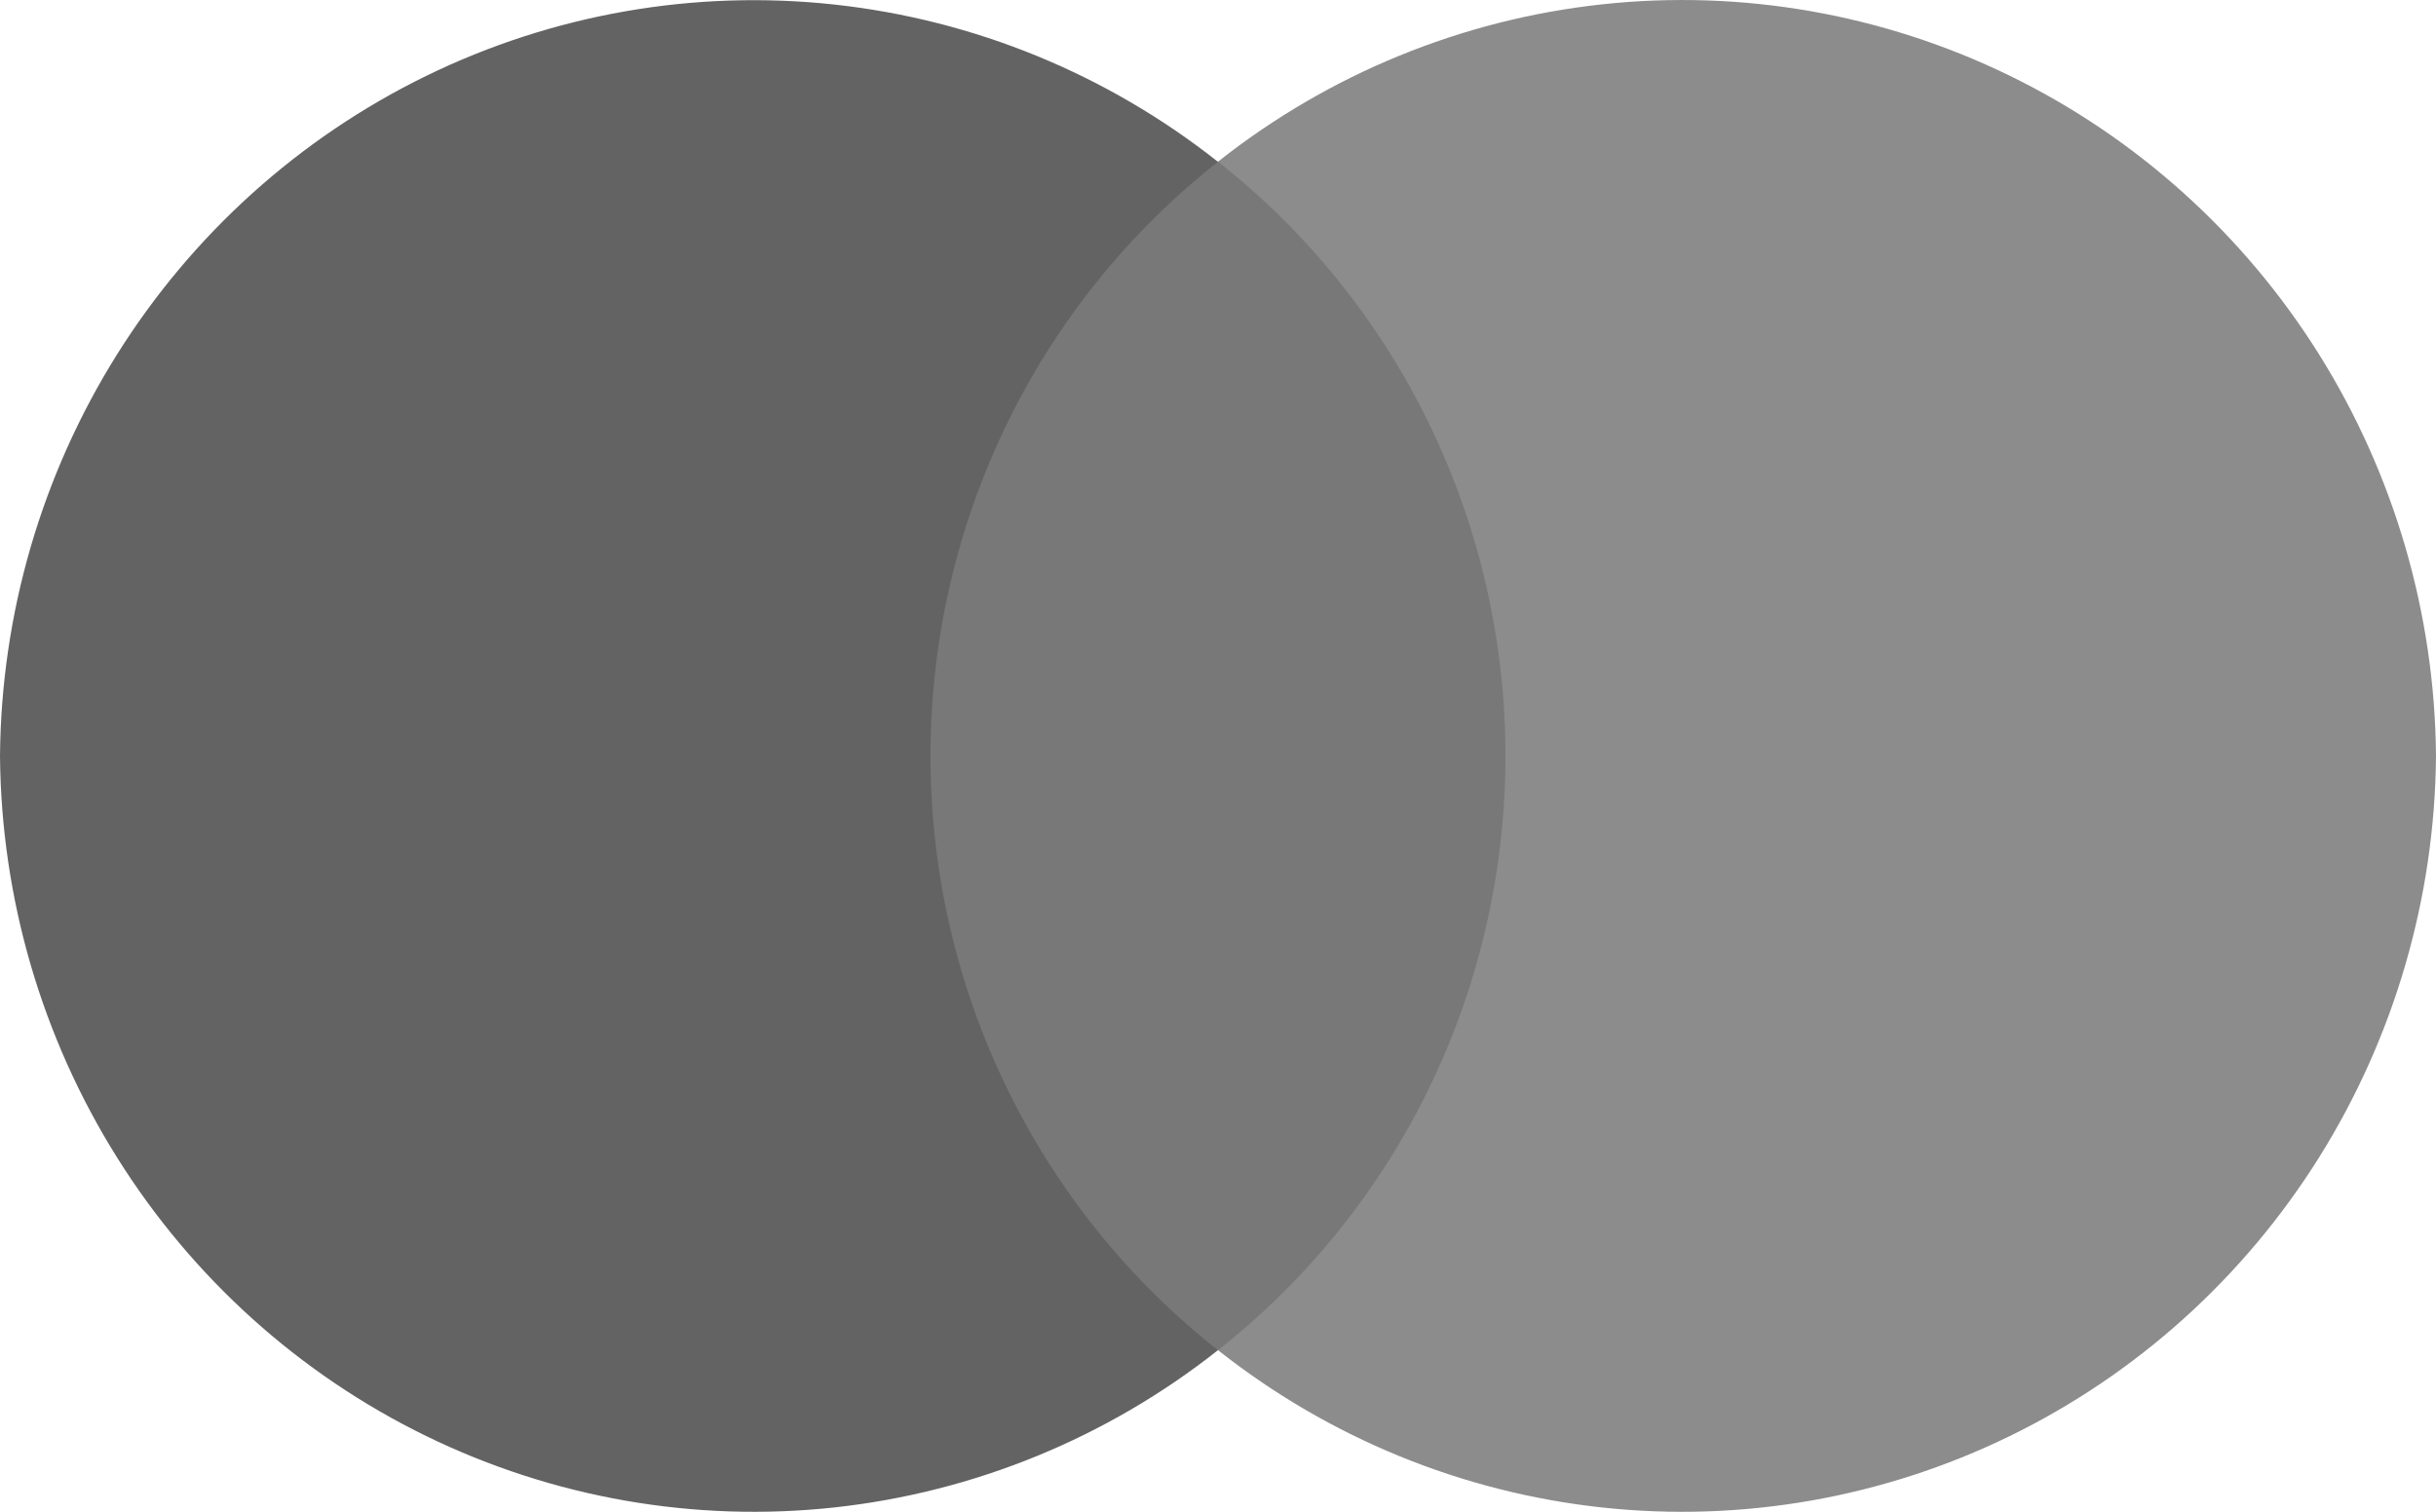
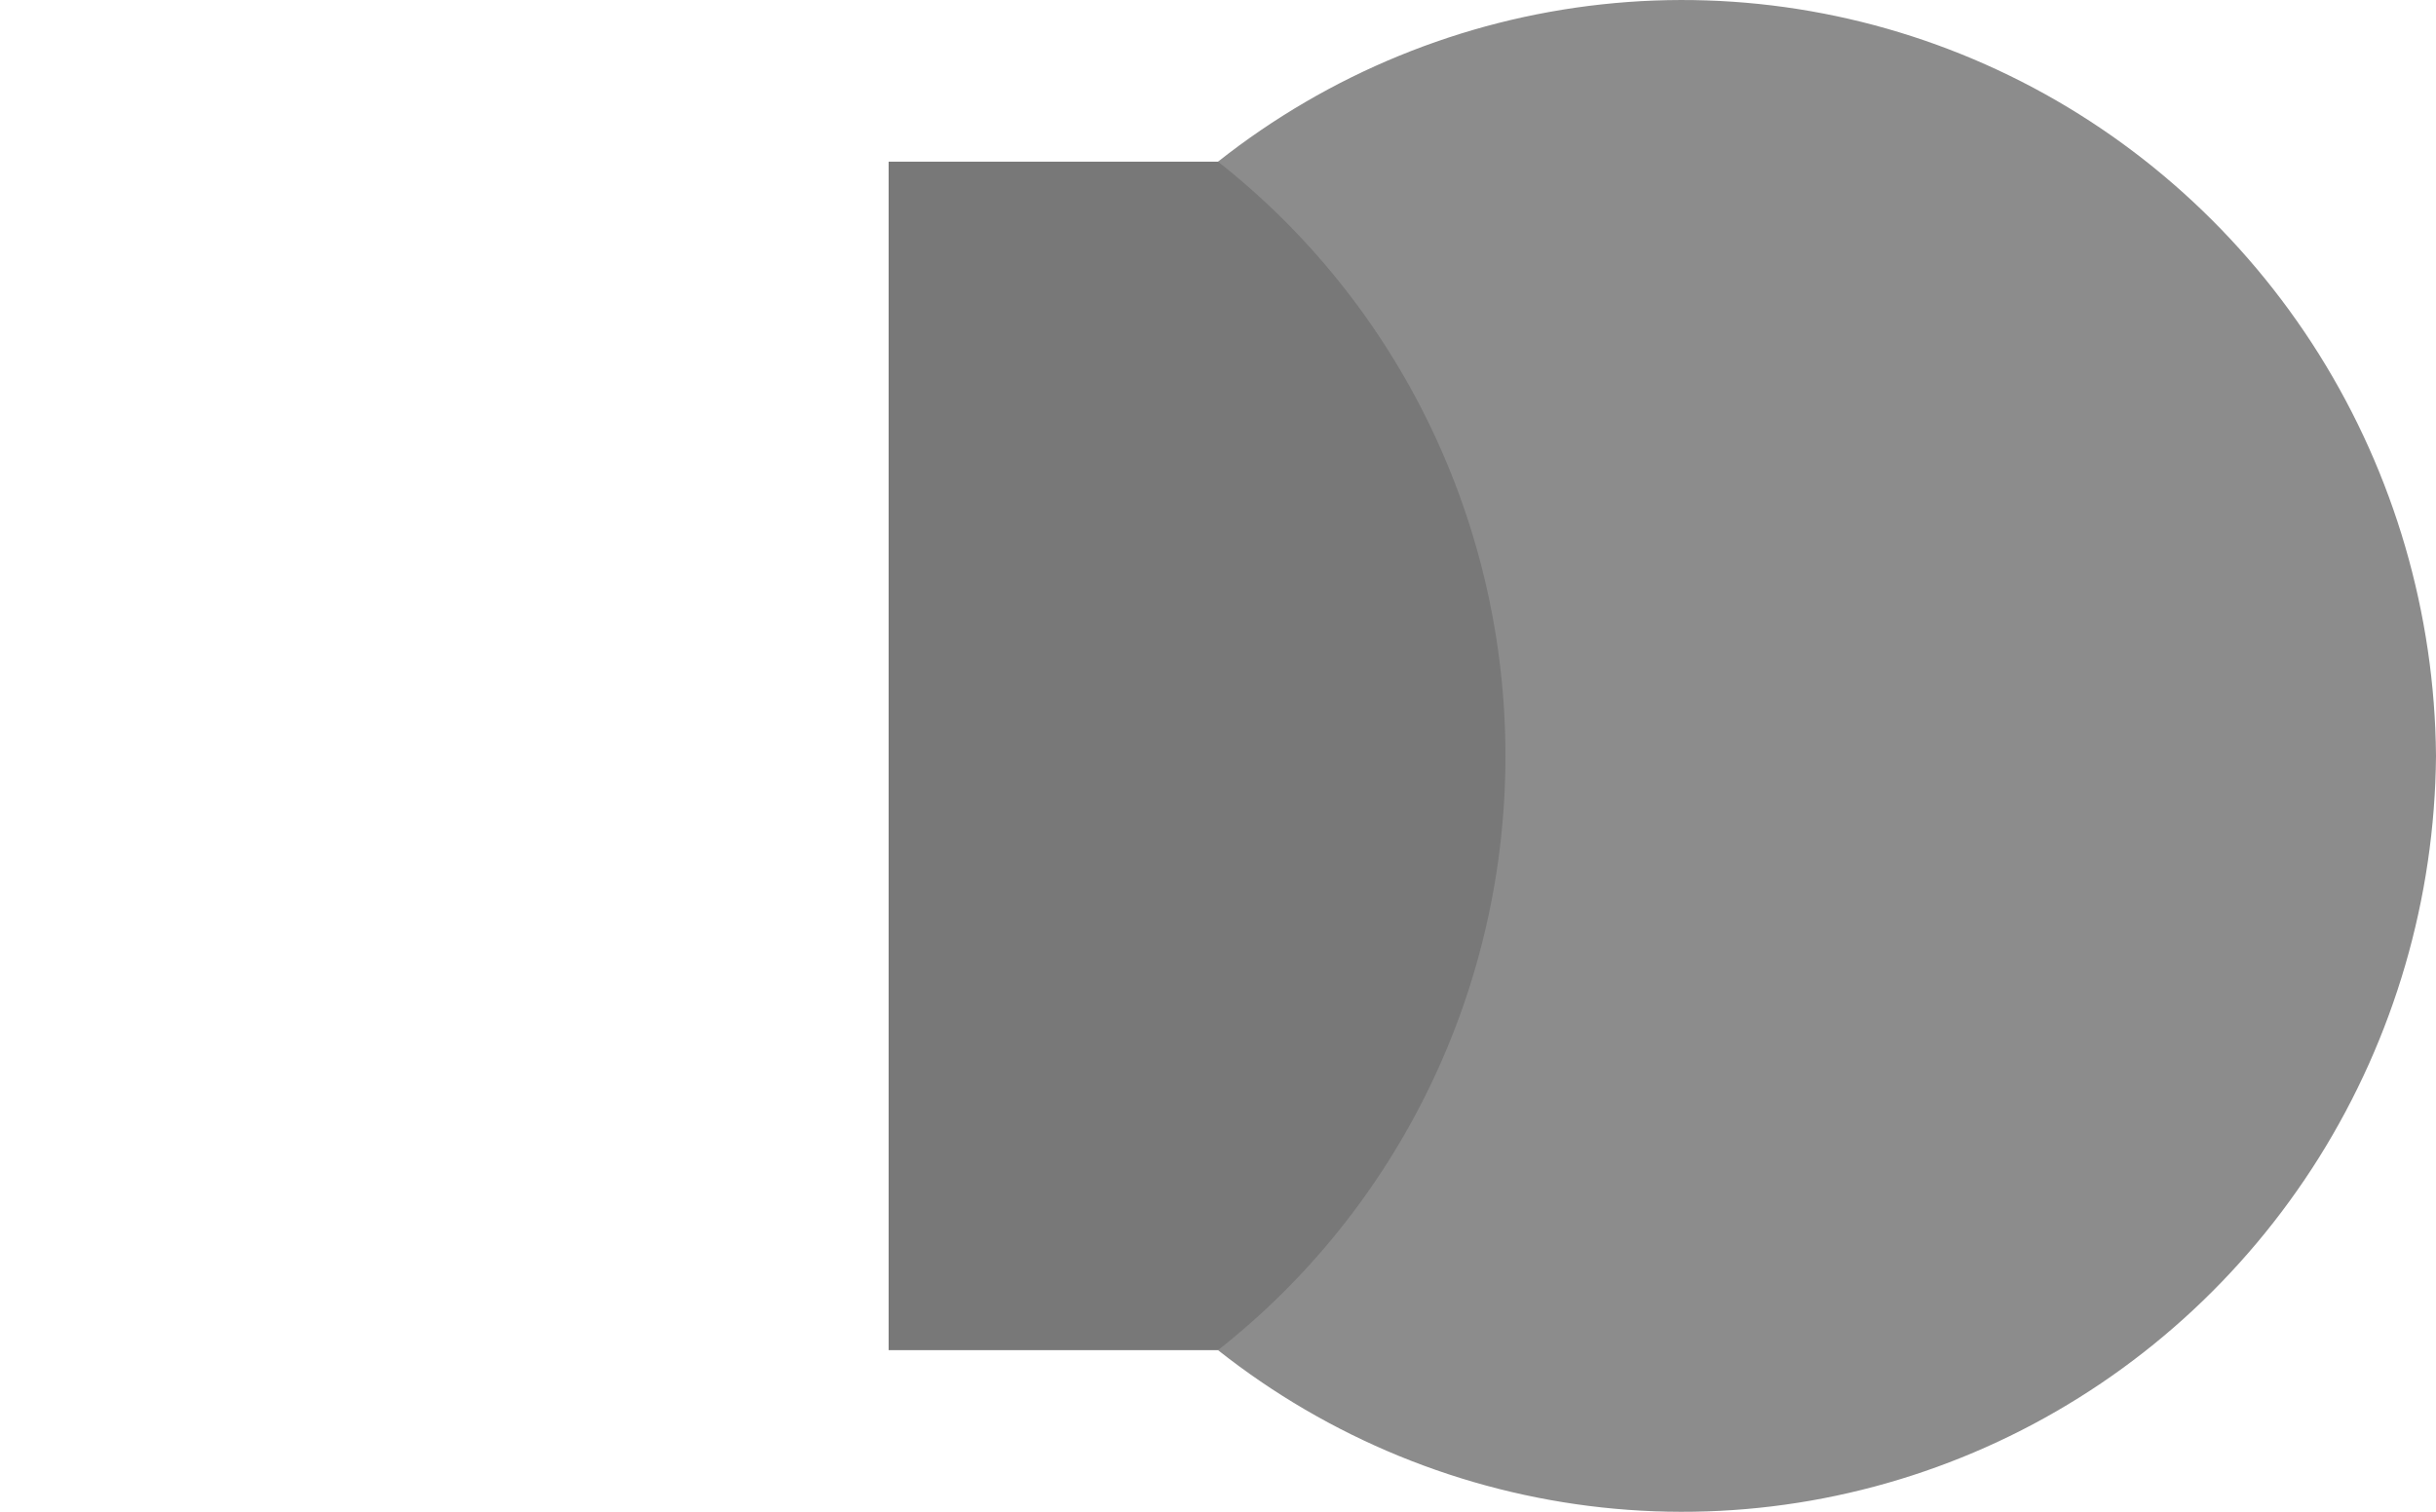
<svg xmlns="http://www.w3.org/2000/svg" width="29" height="18" viewBox="0 0 29 18" fill="none">
  <g clip-path="url(#clip0_2_69)">
    <path fill-rule="evenodd" clip-rule="evenodd" d="M10.579 16.076H18.42V1.925H10.579V16.076Z" fill="#787878" />
-     <path fill-rule="evenodd" clip-rule="evenodd" d="M11.077 9.001C11.077 7.636 11.386 6.289 11.979 5.063C12.572 3.837 13.435 2.764 14.5 1.927C13.18 0.883 11.598 0.235 9.932 0.054C8.266 -0.127 6.584 0.167 5.075 0.903C3.566 1.64 2.291 2.788 1.394 4.219C0.497 5.65 0.014 7.306 0 9.001C0.014 10.695 0.497 12.351 1.394 13.783C2.29 15.214 3.565 16.363 5.074 17.099C6.583 17.835 8.266 18.13 9.932 17.949C11.597 17.768 13.18 17.12 14.5 16.076C13.434 15.239 12.572 14.165 11.979 12.939C11.385 11.713 11.077 10.366 11.077 9.001V9.001Z" fill="#636363" />
    <path fill-rule="evenodd" clip-rule="evenodd" d="M29 9.001C28.986 10.695 28.503 12.351 27.607 13.783C26.71 15.214 25.435 16.363 23.926 17.099C22.417 17.835 20.734 18.13 19.069 17.949C17.403 17.768 15.82 17.12 14.5 16.076C15.566 15.238 16.428 14.165 17.021 12.939C17.614 11.713 17.922 10.366 17.922 9.001C17.922 7.635 17.614 6.288 17.021 5.062C16.428 3.836 15.566 2.763 14.5 1.925C15.82 0.881 17.403 0.233 19.069 0.052C20.734 -0.129 22.417 0.166 23.926 0.902C25.435 1.638 26.71 2.787 27.607 4.218C28.503 5.65 28.986 7.306 29 9.001V9.001Z" fill="#8C8C8C" />
  </g>
  <defs>
    <clipPath id="clip0_2_69">
      <rect width="29" height="18" fill="white" />
    </clipPath>
  </defs>
</svg>